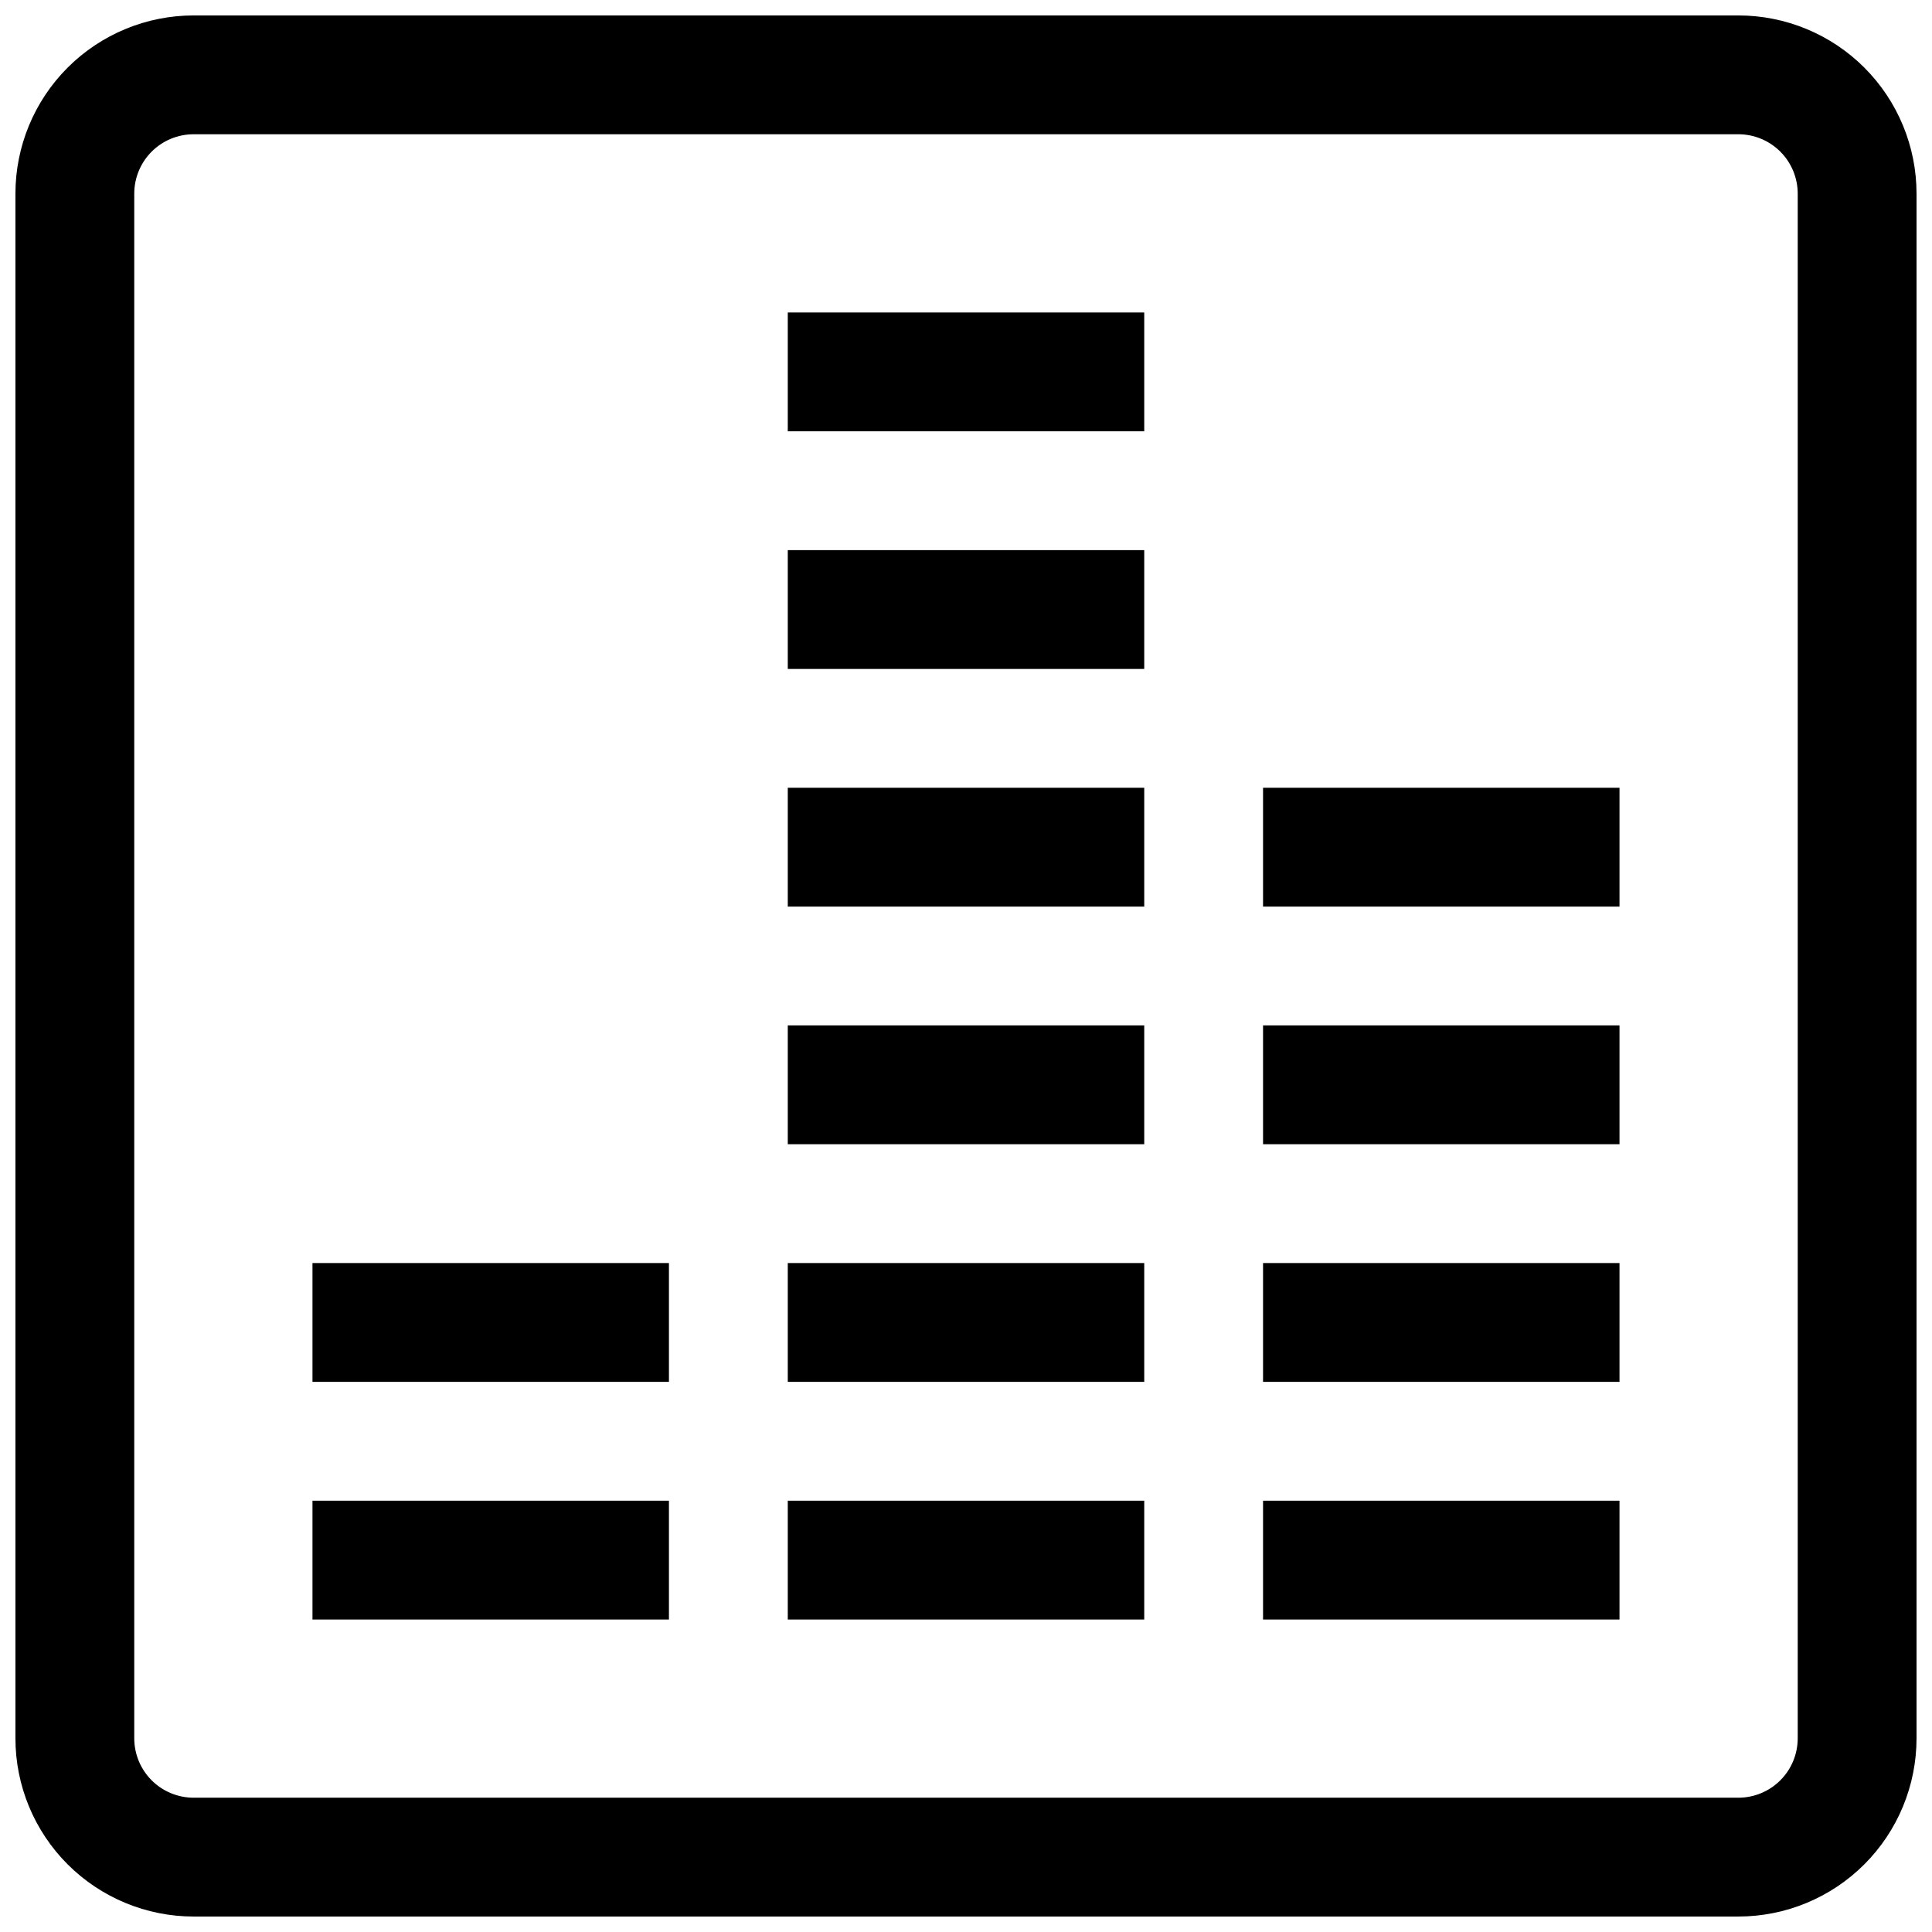
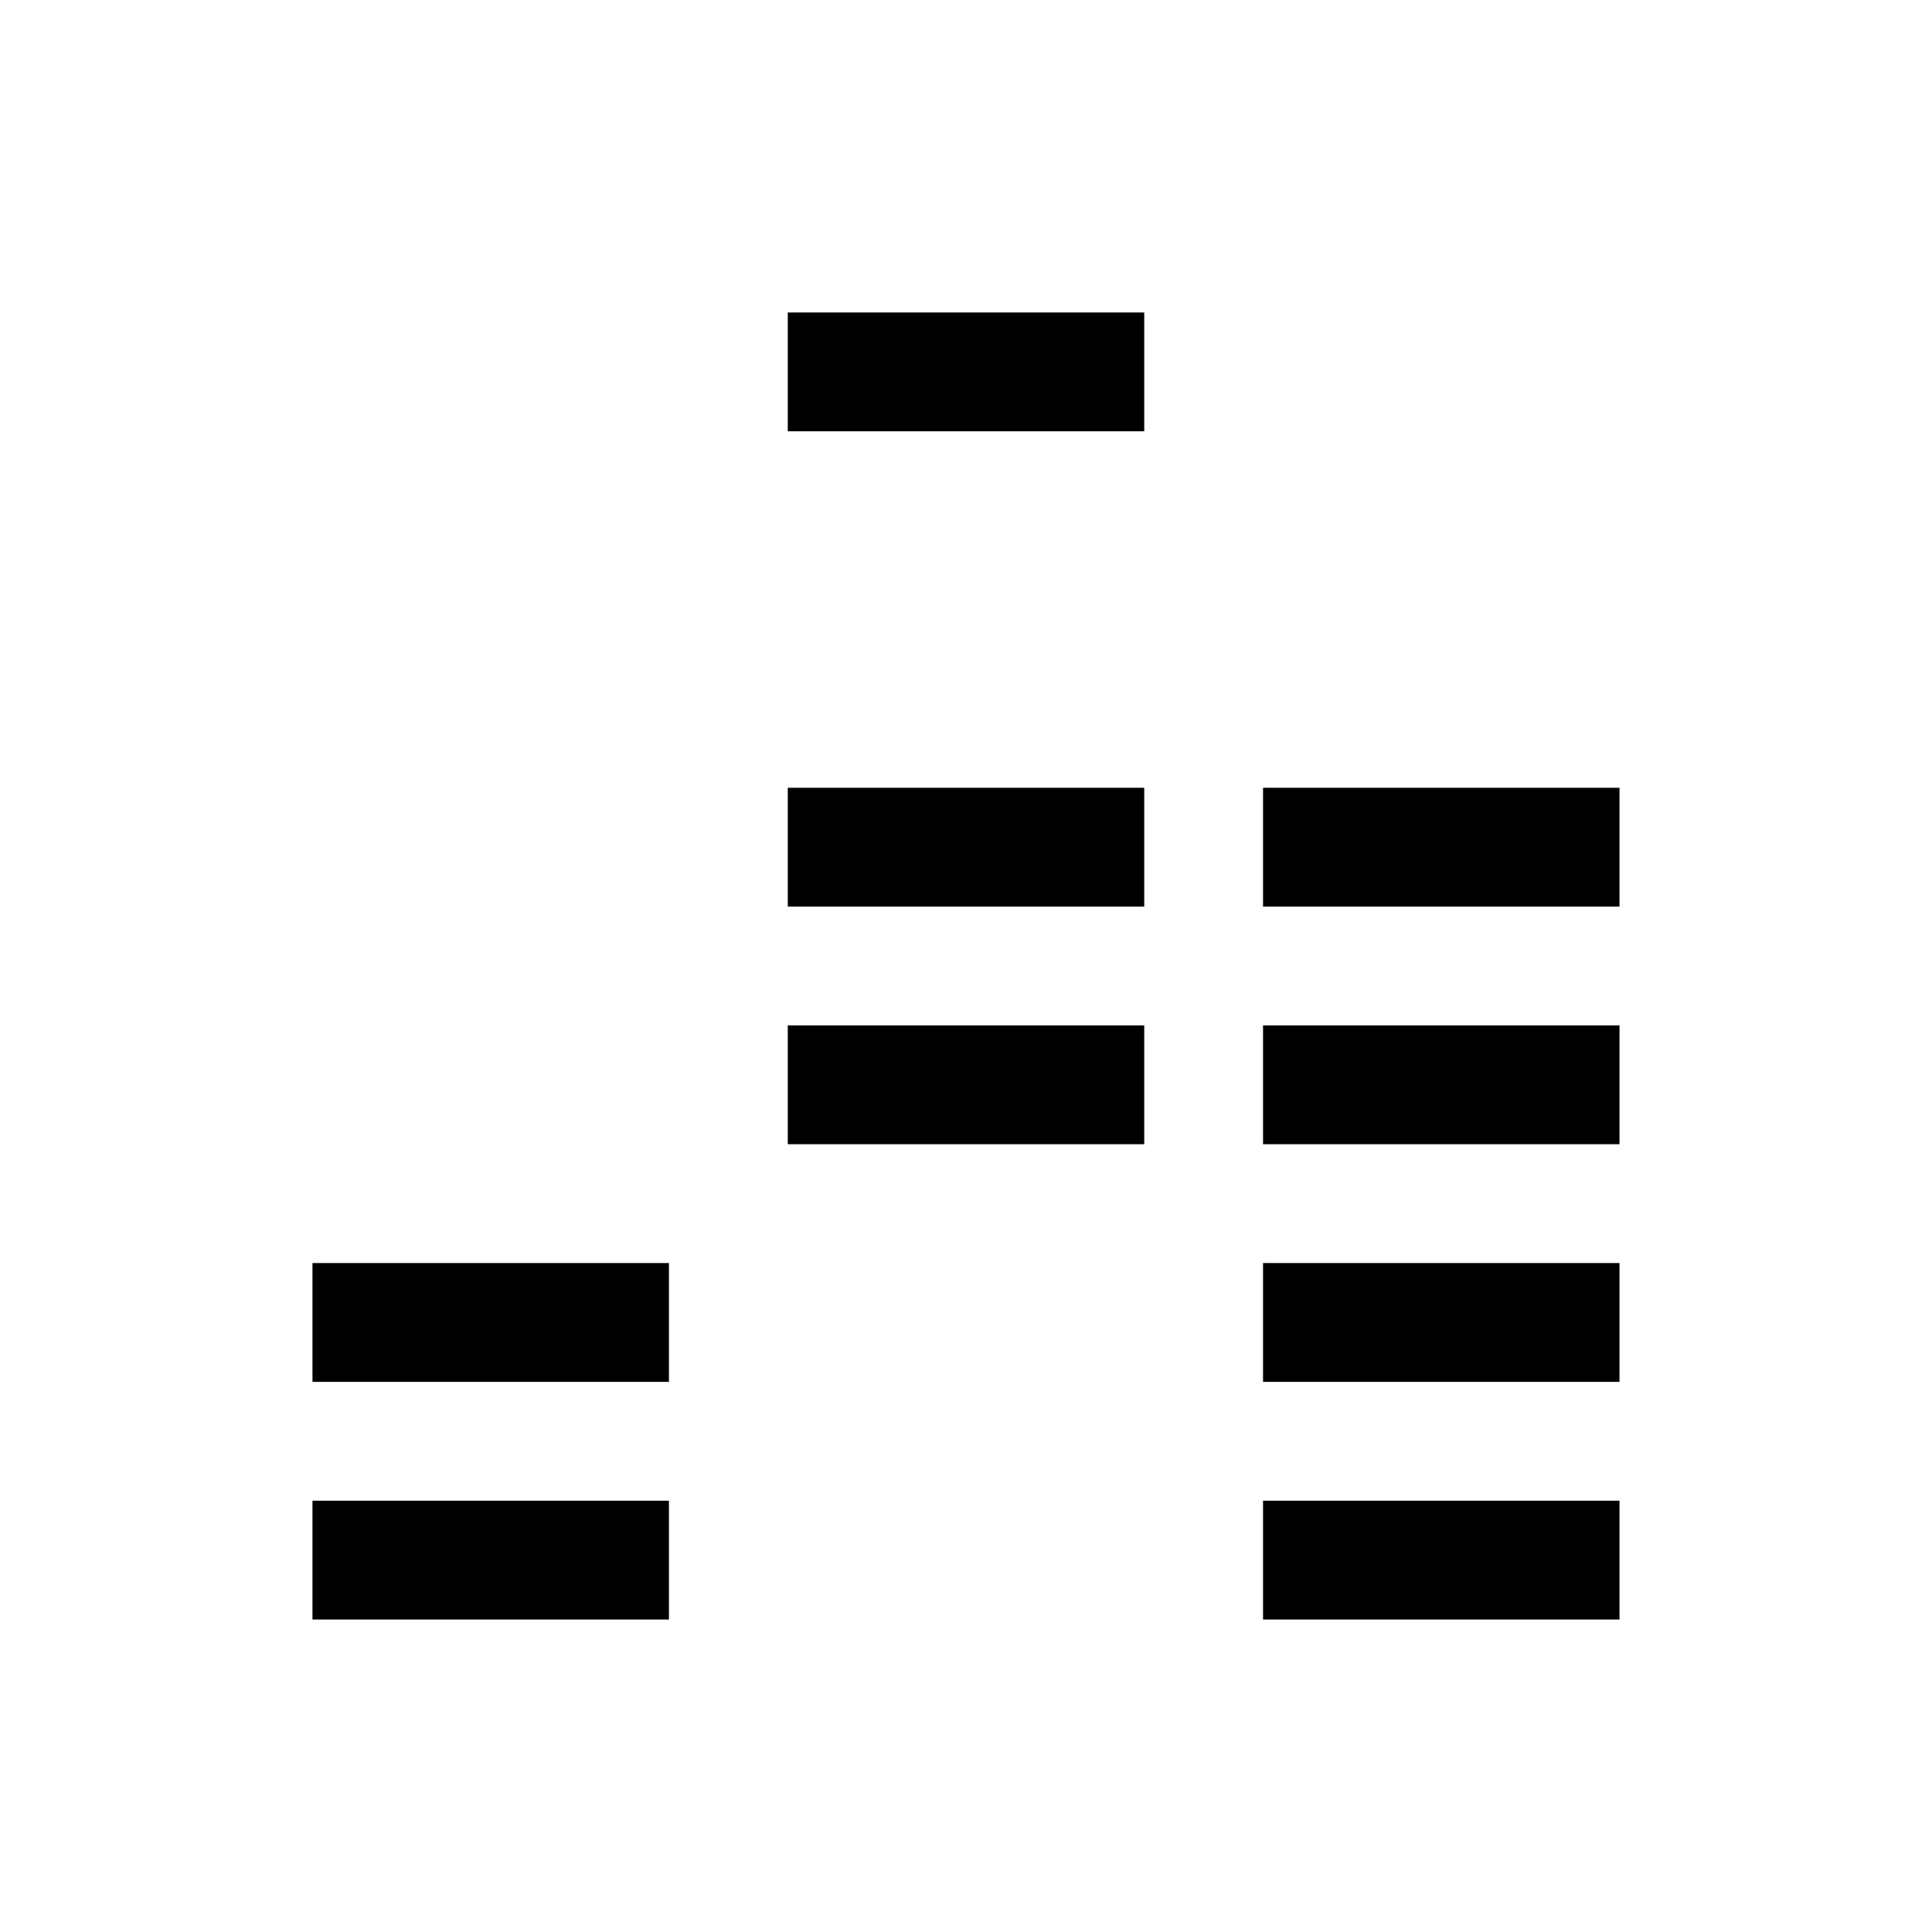
<svg xmlns="http://www.w3.org/2000/svg" width="800px" height="800px" version="1.1" viewBox="144 144 512 512">
  <defs>
    <clipPath id="a">
-       <path d="m148.09 148.09h503.81v503.81h-503.81z" />
-     </clipPath>
+       </clipPath>
  </defs>
  <g clip-path="url(#a)">
-     <path d="m604.67 148.09h-409.35c-12.523 0-24.539 4.977-33.398 13.832-8.855 8.859-13.832 20.875-13.832 33.398v409.35c0 12.527 4.977 24.539 13.832 33.398 8.859 8.855 20.875 13.832 33.398 13.832h409.35c12.527 0 24.539-4.977 33.398-13.832 8.855-8.859 13.832-20.871 13.832-33.398v-409.35c0-12.523-4.977-24.539-13.832-33.398-8.859-8.855-20.871-13.832-33.398-13.832zm15.742 456.58c0 4.176-1.656 8.18-4.609 11.133-2.953 2.953-6.957 4.609-11.133 4.609h-409.35c-4.176 0-8.18-1.656-11.133-4.609-2.949-2.953-4.609-6.957-4.609-11.133v-409.35c0-4.176 1.66-8.18 4.609-11.133 2.953-2.949 6.957-4.609 11.133-4.609h409.35c4.176 0 8.18 1.66 11.133 4.609 2.953 2.953 4.609 6.957 4.609 11.133z" />
-   </g>
-   <path d="m352.77 541.7h94.465v31.488h-94.465z" />
-   <path d="m352.77 478.72h94.465v31.488h-94.465z" />
+     </g>
  <path d="m352.77 415.74h94.465v31.488h-94.465z" />
  <path d="m352.77 352.77h94.465v31.488h-94.465z" />
-   <path d="m352.77 289.79h94.465v31.488h-94.465z" />
  <path d="m352.77 226.81h94.465v31.488h-94.465z" />
  <path d="m478.72 541.7h94.465v31.488h-94.465z" />
  <path d="m478.72 478.72h94.465v31.488h-94.465z" />
  <path d="m478.72 415.74h94.465v31.488h-94.465z" />
  <path d="m478.72 352.77h94.465v31.488h-94.465z" />
  <path d="m226.81 541.7h94.465v31.488h-94.465z" />
  <path d="m226.81 478.72h94.465v31.488h-94.465z" />
</svg>